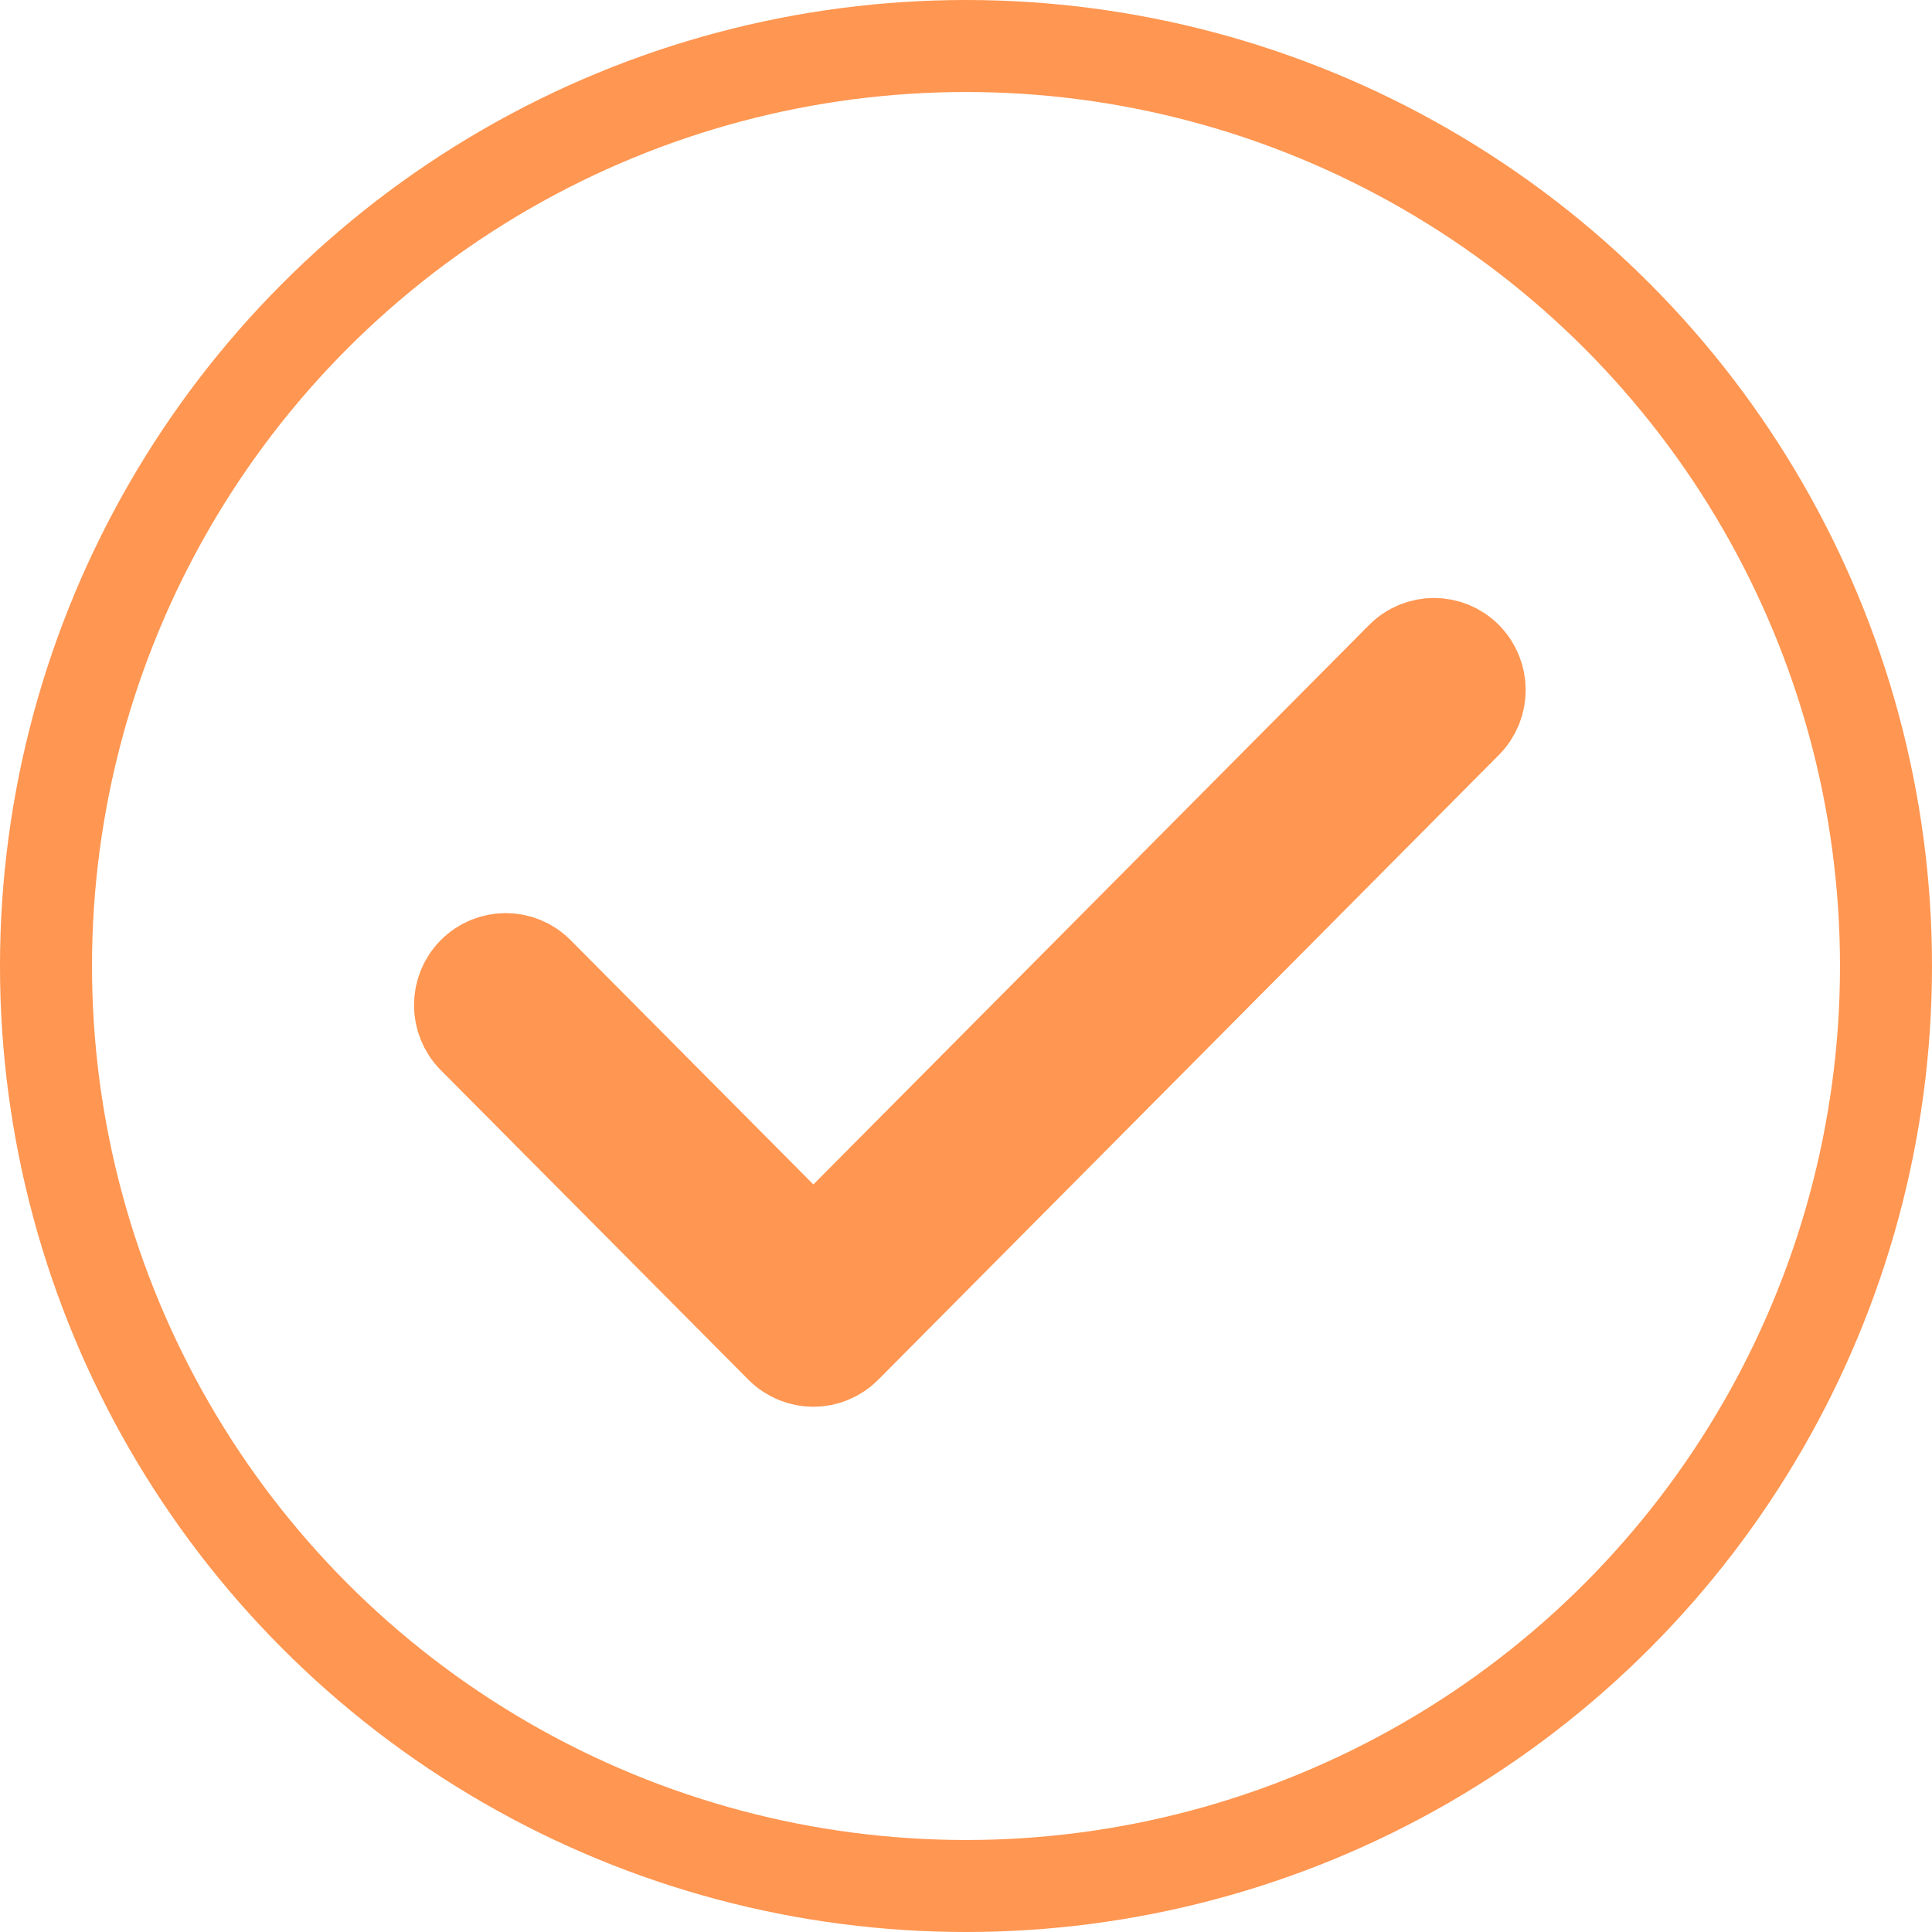
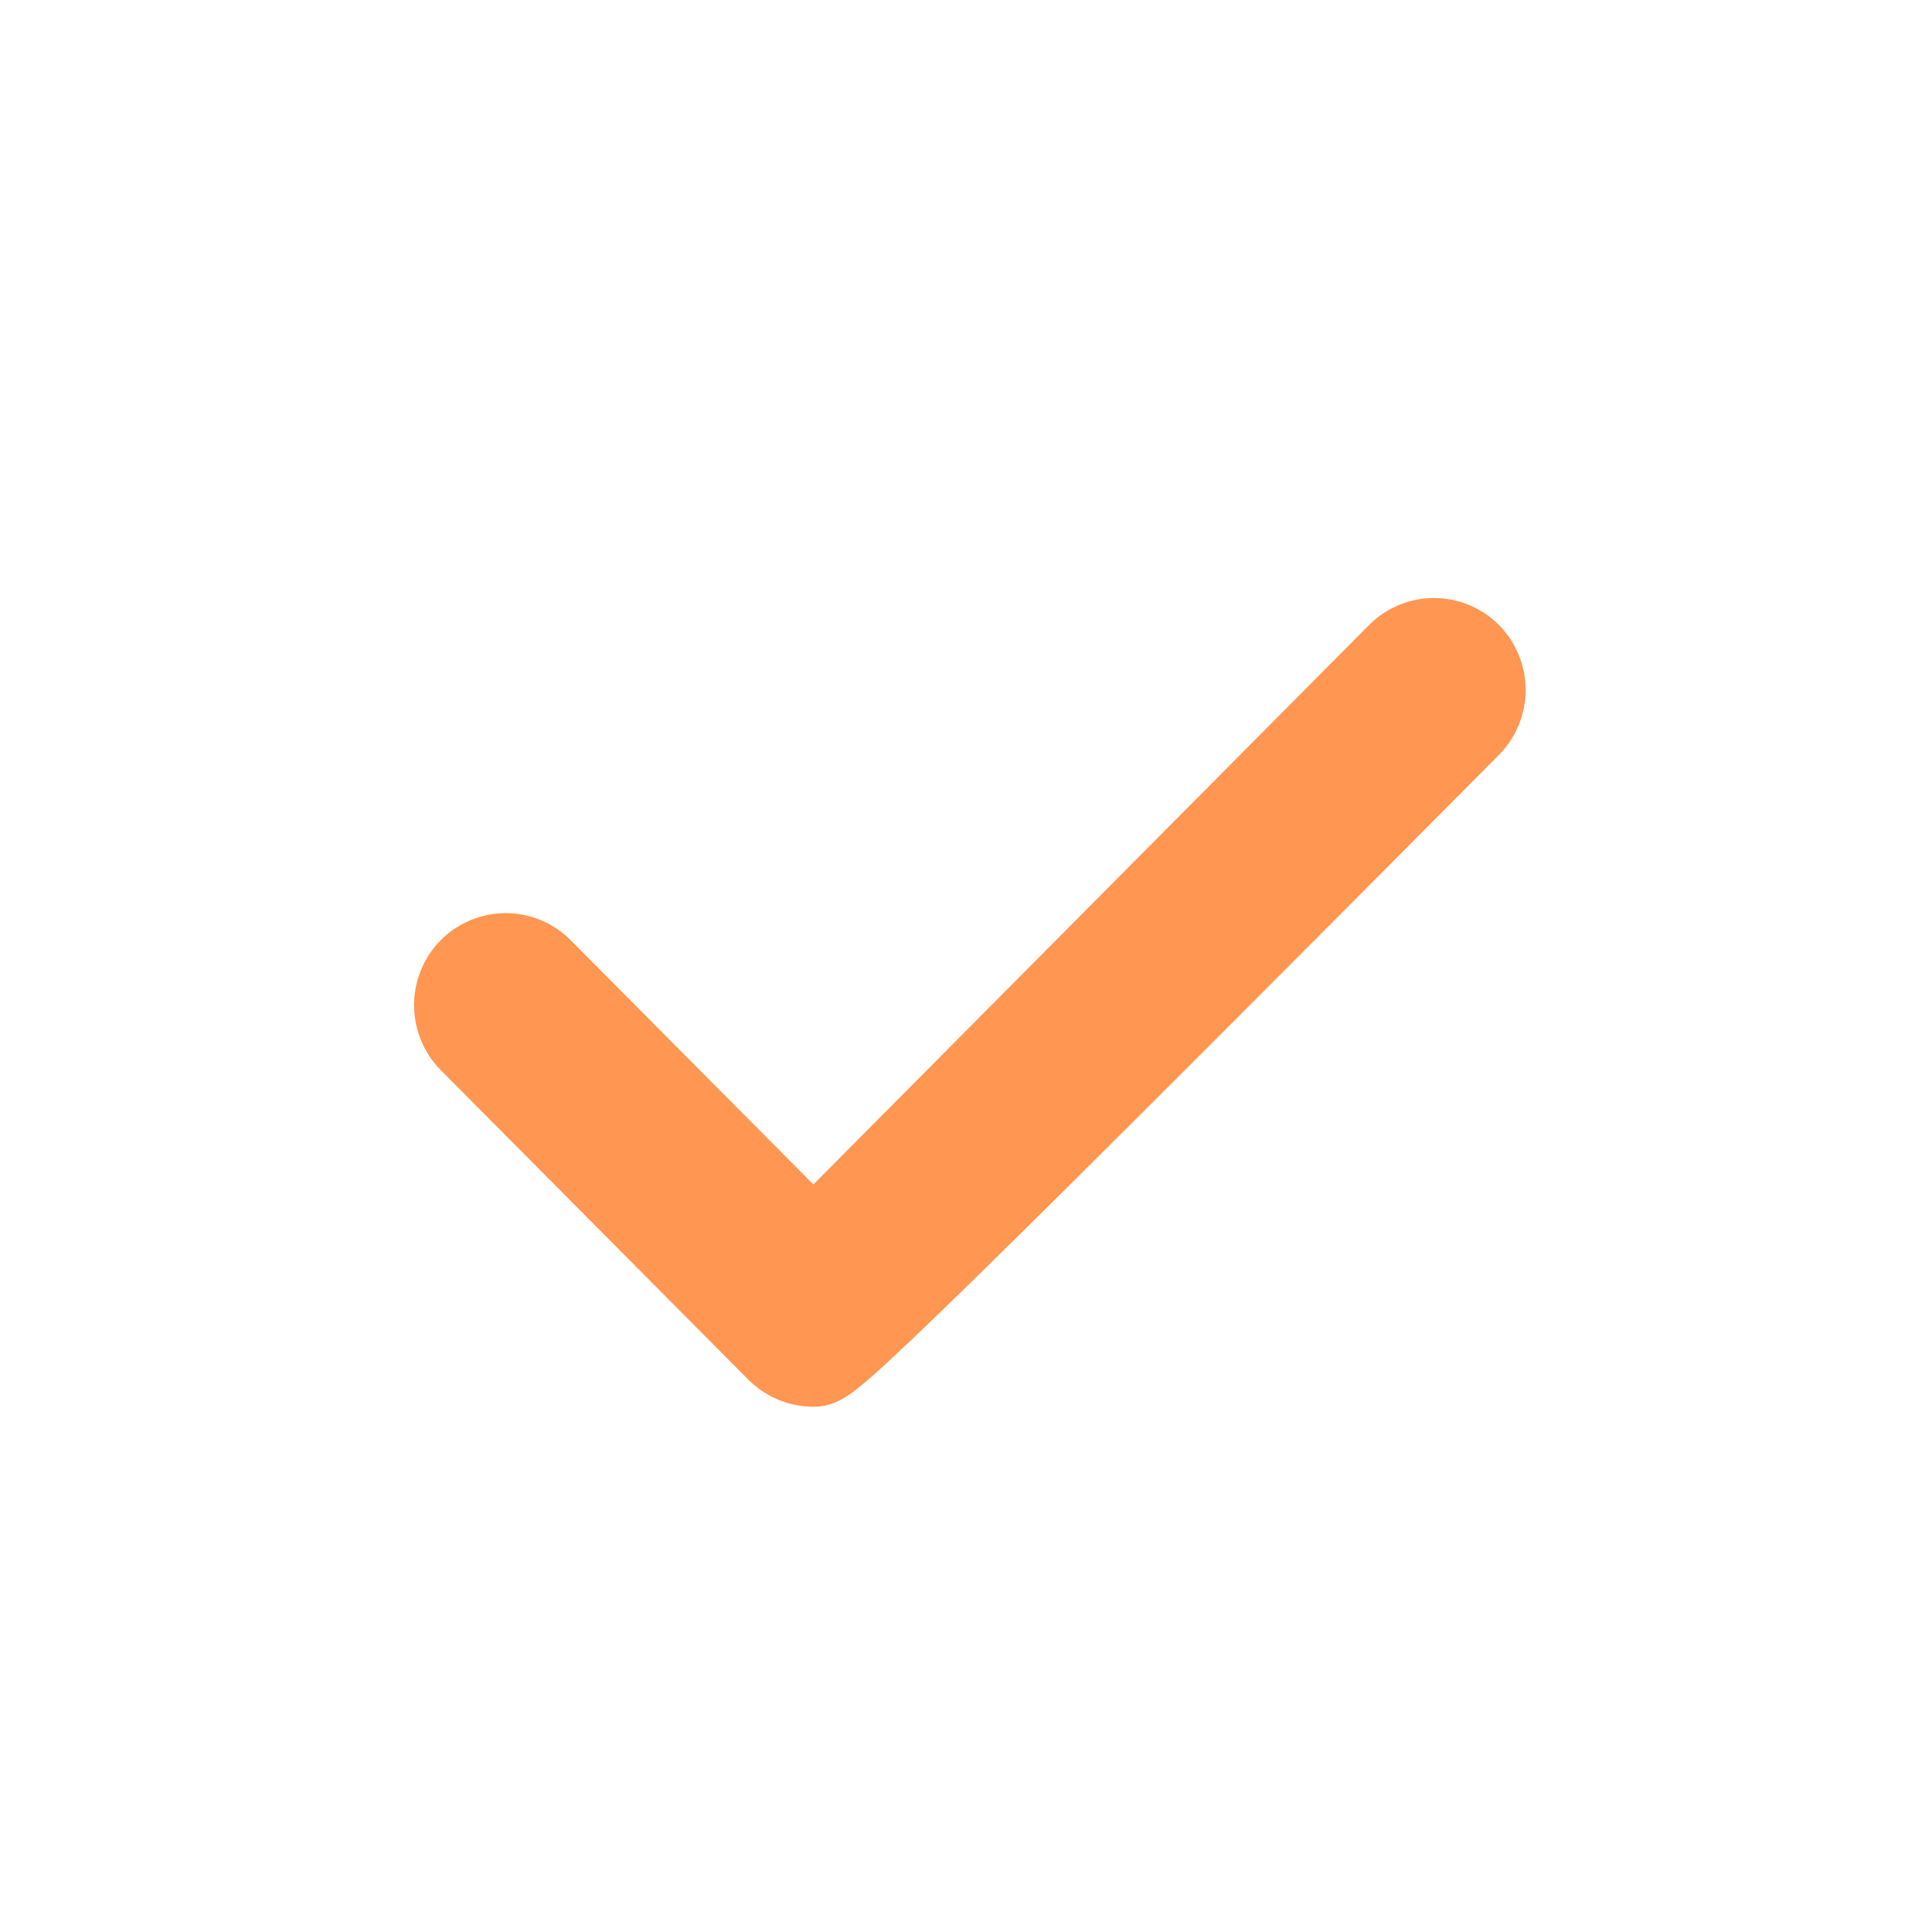
<svg xmlns="http://www.w3.org/2000/svg" width="21px" height="21px" viewBox="0 0 21 21" version="1.1">
  <title>Oval</title>
  <desc>Created with Sketch.</desc>
  <defs />
  <g id="Page-1" stroke="none" stroke-width="1" fill="none" fill-rule="evenodd">
    <g id="check" transform="translate(5, 7)" stroke="#FF9651" fill-rule="nonzero" fill="#FF9651">
-       <path d="M3.841,7.791 C3.714,7.791 3.587,7.742 3.489,7.644 L0.145,4.279 C-0.048,4.083 -0.048,3.767 0.145,3.572 C0.339,3.376 0.654,3.376 0.848,3.572 L3.841,6.584 L10.236,0.146 C10.43,-0.049 10.744,-0.049 10.938,0.146 C11.132,0.342 11.132,0.658 10.938,0.853 L4.192,7.644 C4.095,7.742 3.968,7.791 3.841,7.791" id="Fill-13" />
+       <path d="M3.841,7.791 C3.714,7.791 3.587,7.742 3.489,7.644 L0.145,4.279 C-0.048,4.083 -0.048,3.767 0.145,3.572 C0.339,3.376 0.654,3.376 0.848,3.572 L3.841,6.584 L10.236,0.146 C10.43,-0.049 10.744,-0.049 10.938,0.146 C11.132,0.342 11.132,0.658 10.938,0.853 C4.095,7.742 3.968,7.791 3.841,7.791" id="Fill-13" />
    </g>
-     <circle id="Oval" stroke="#FF9651" cx="10.5" cy="10.5" r="10" />
  </g>
</svg>